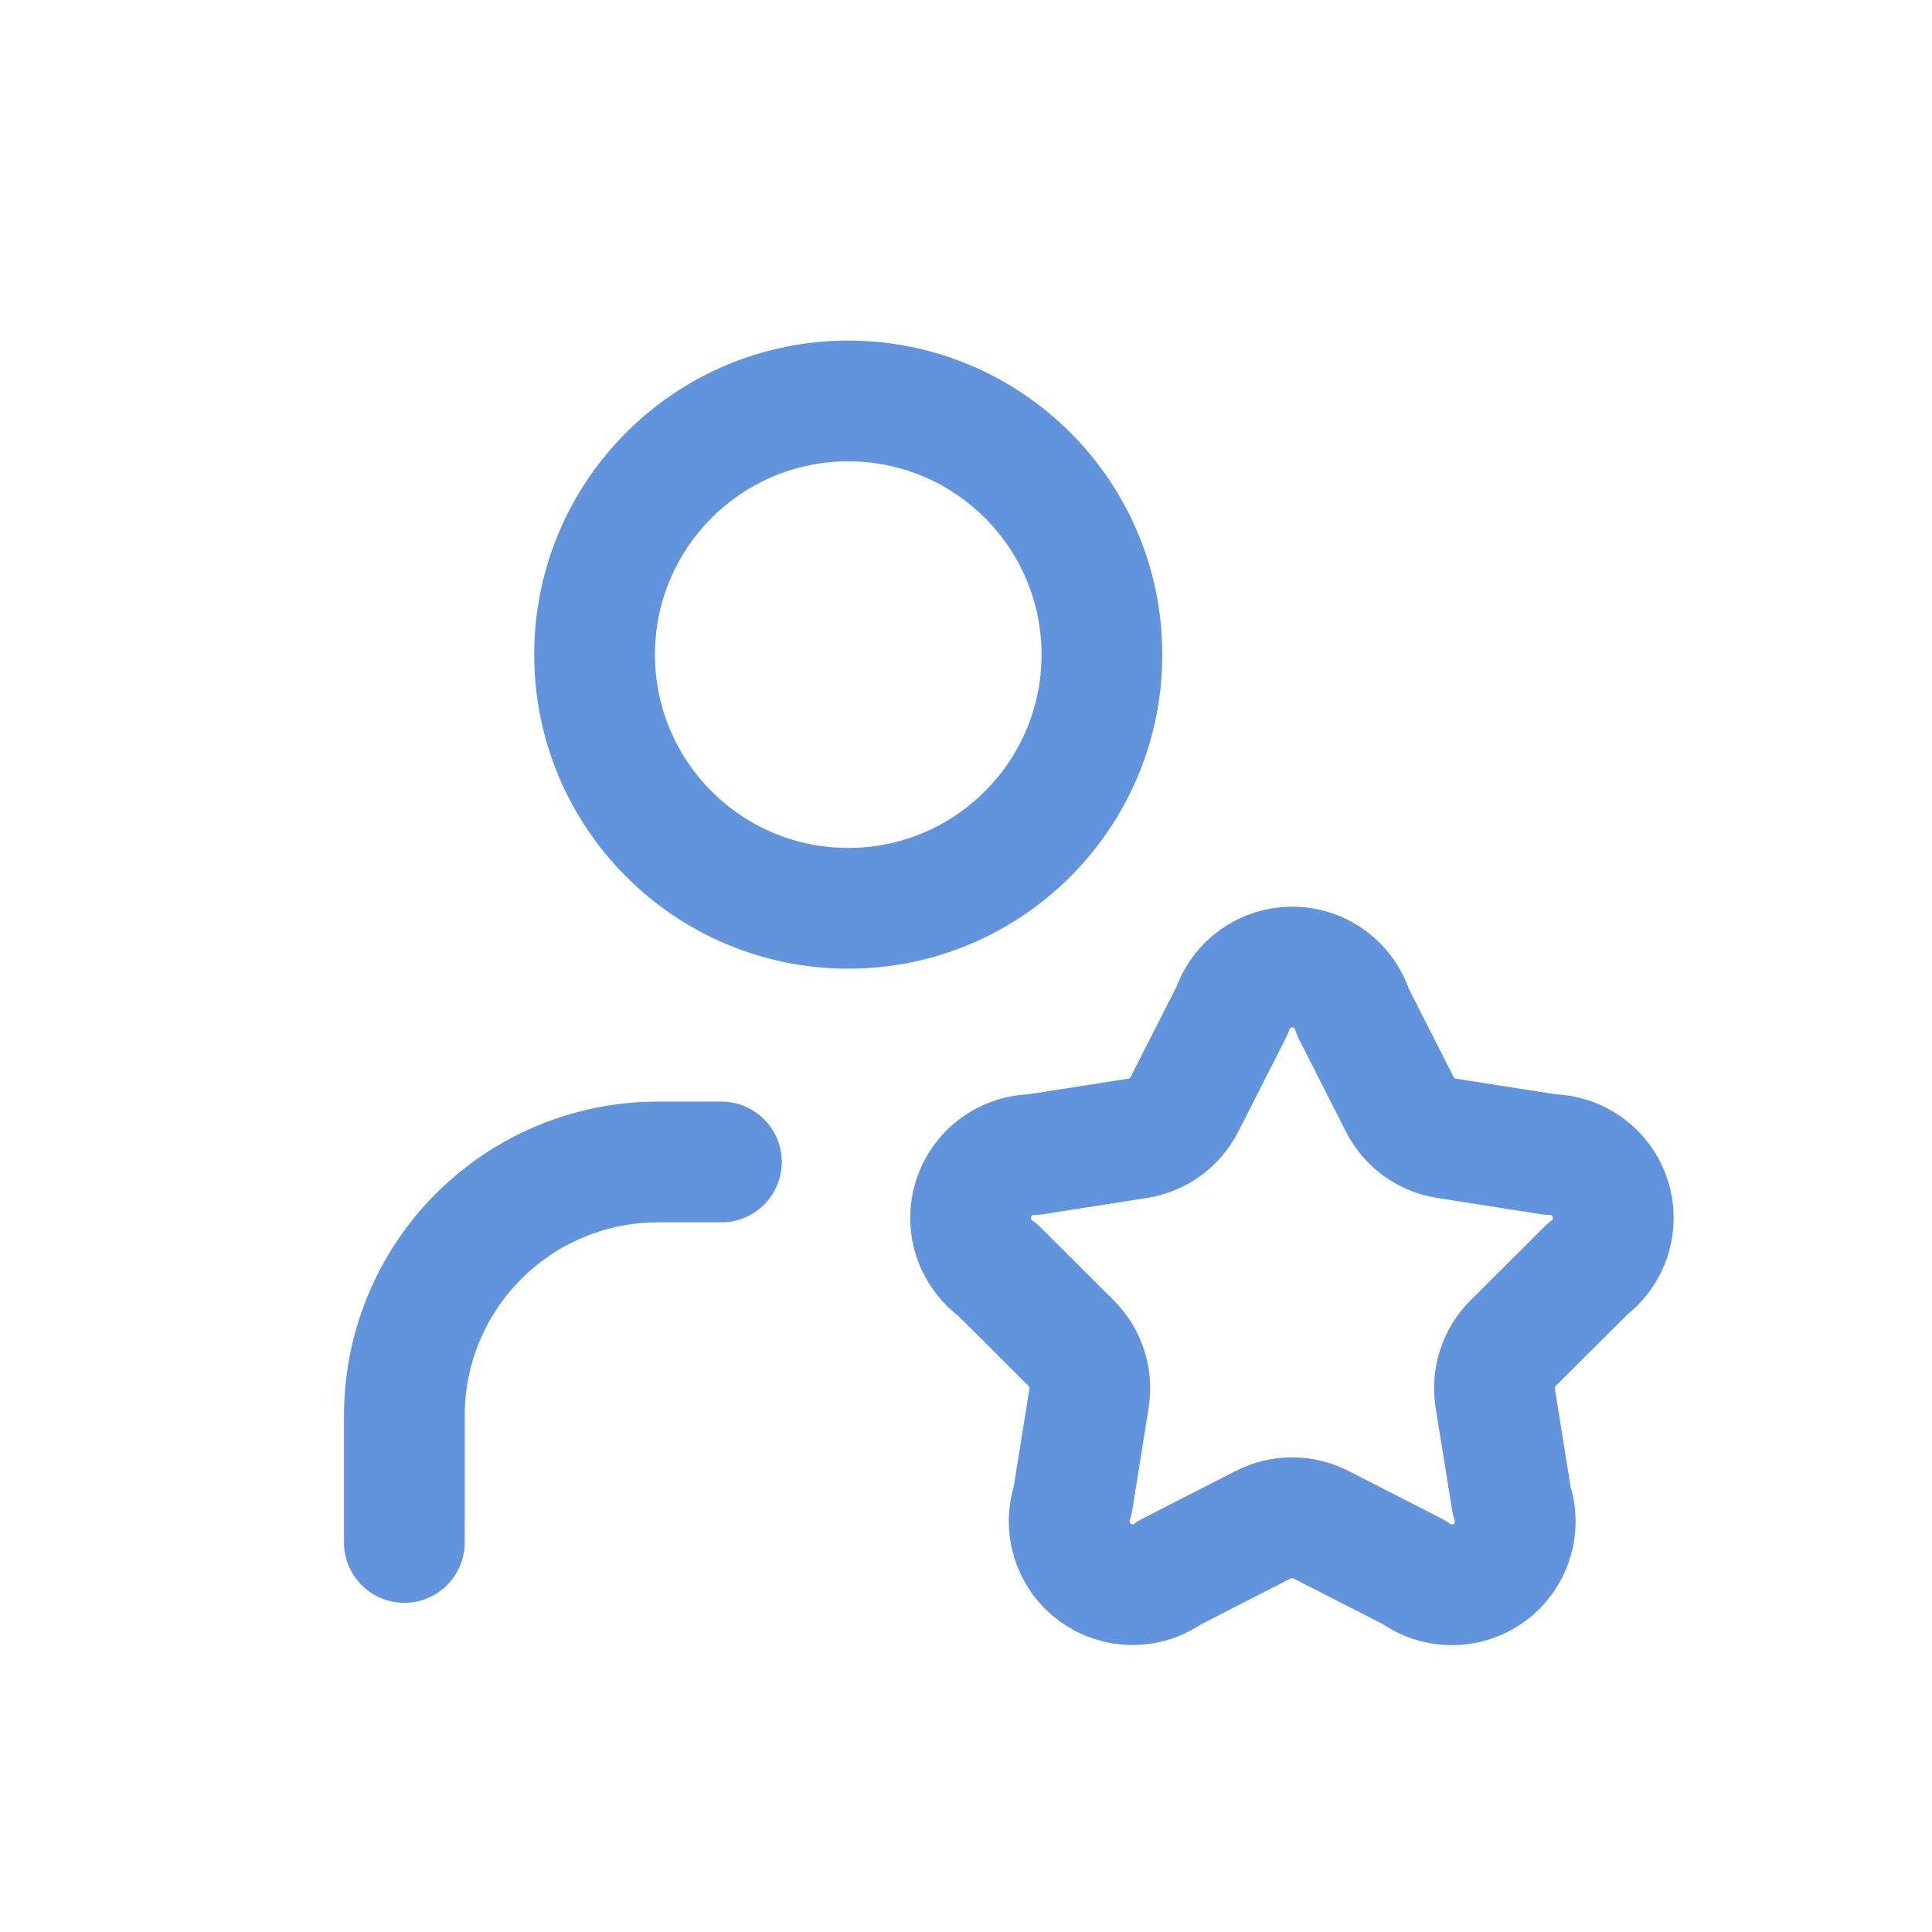
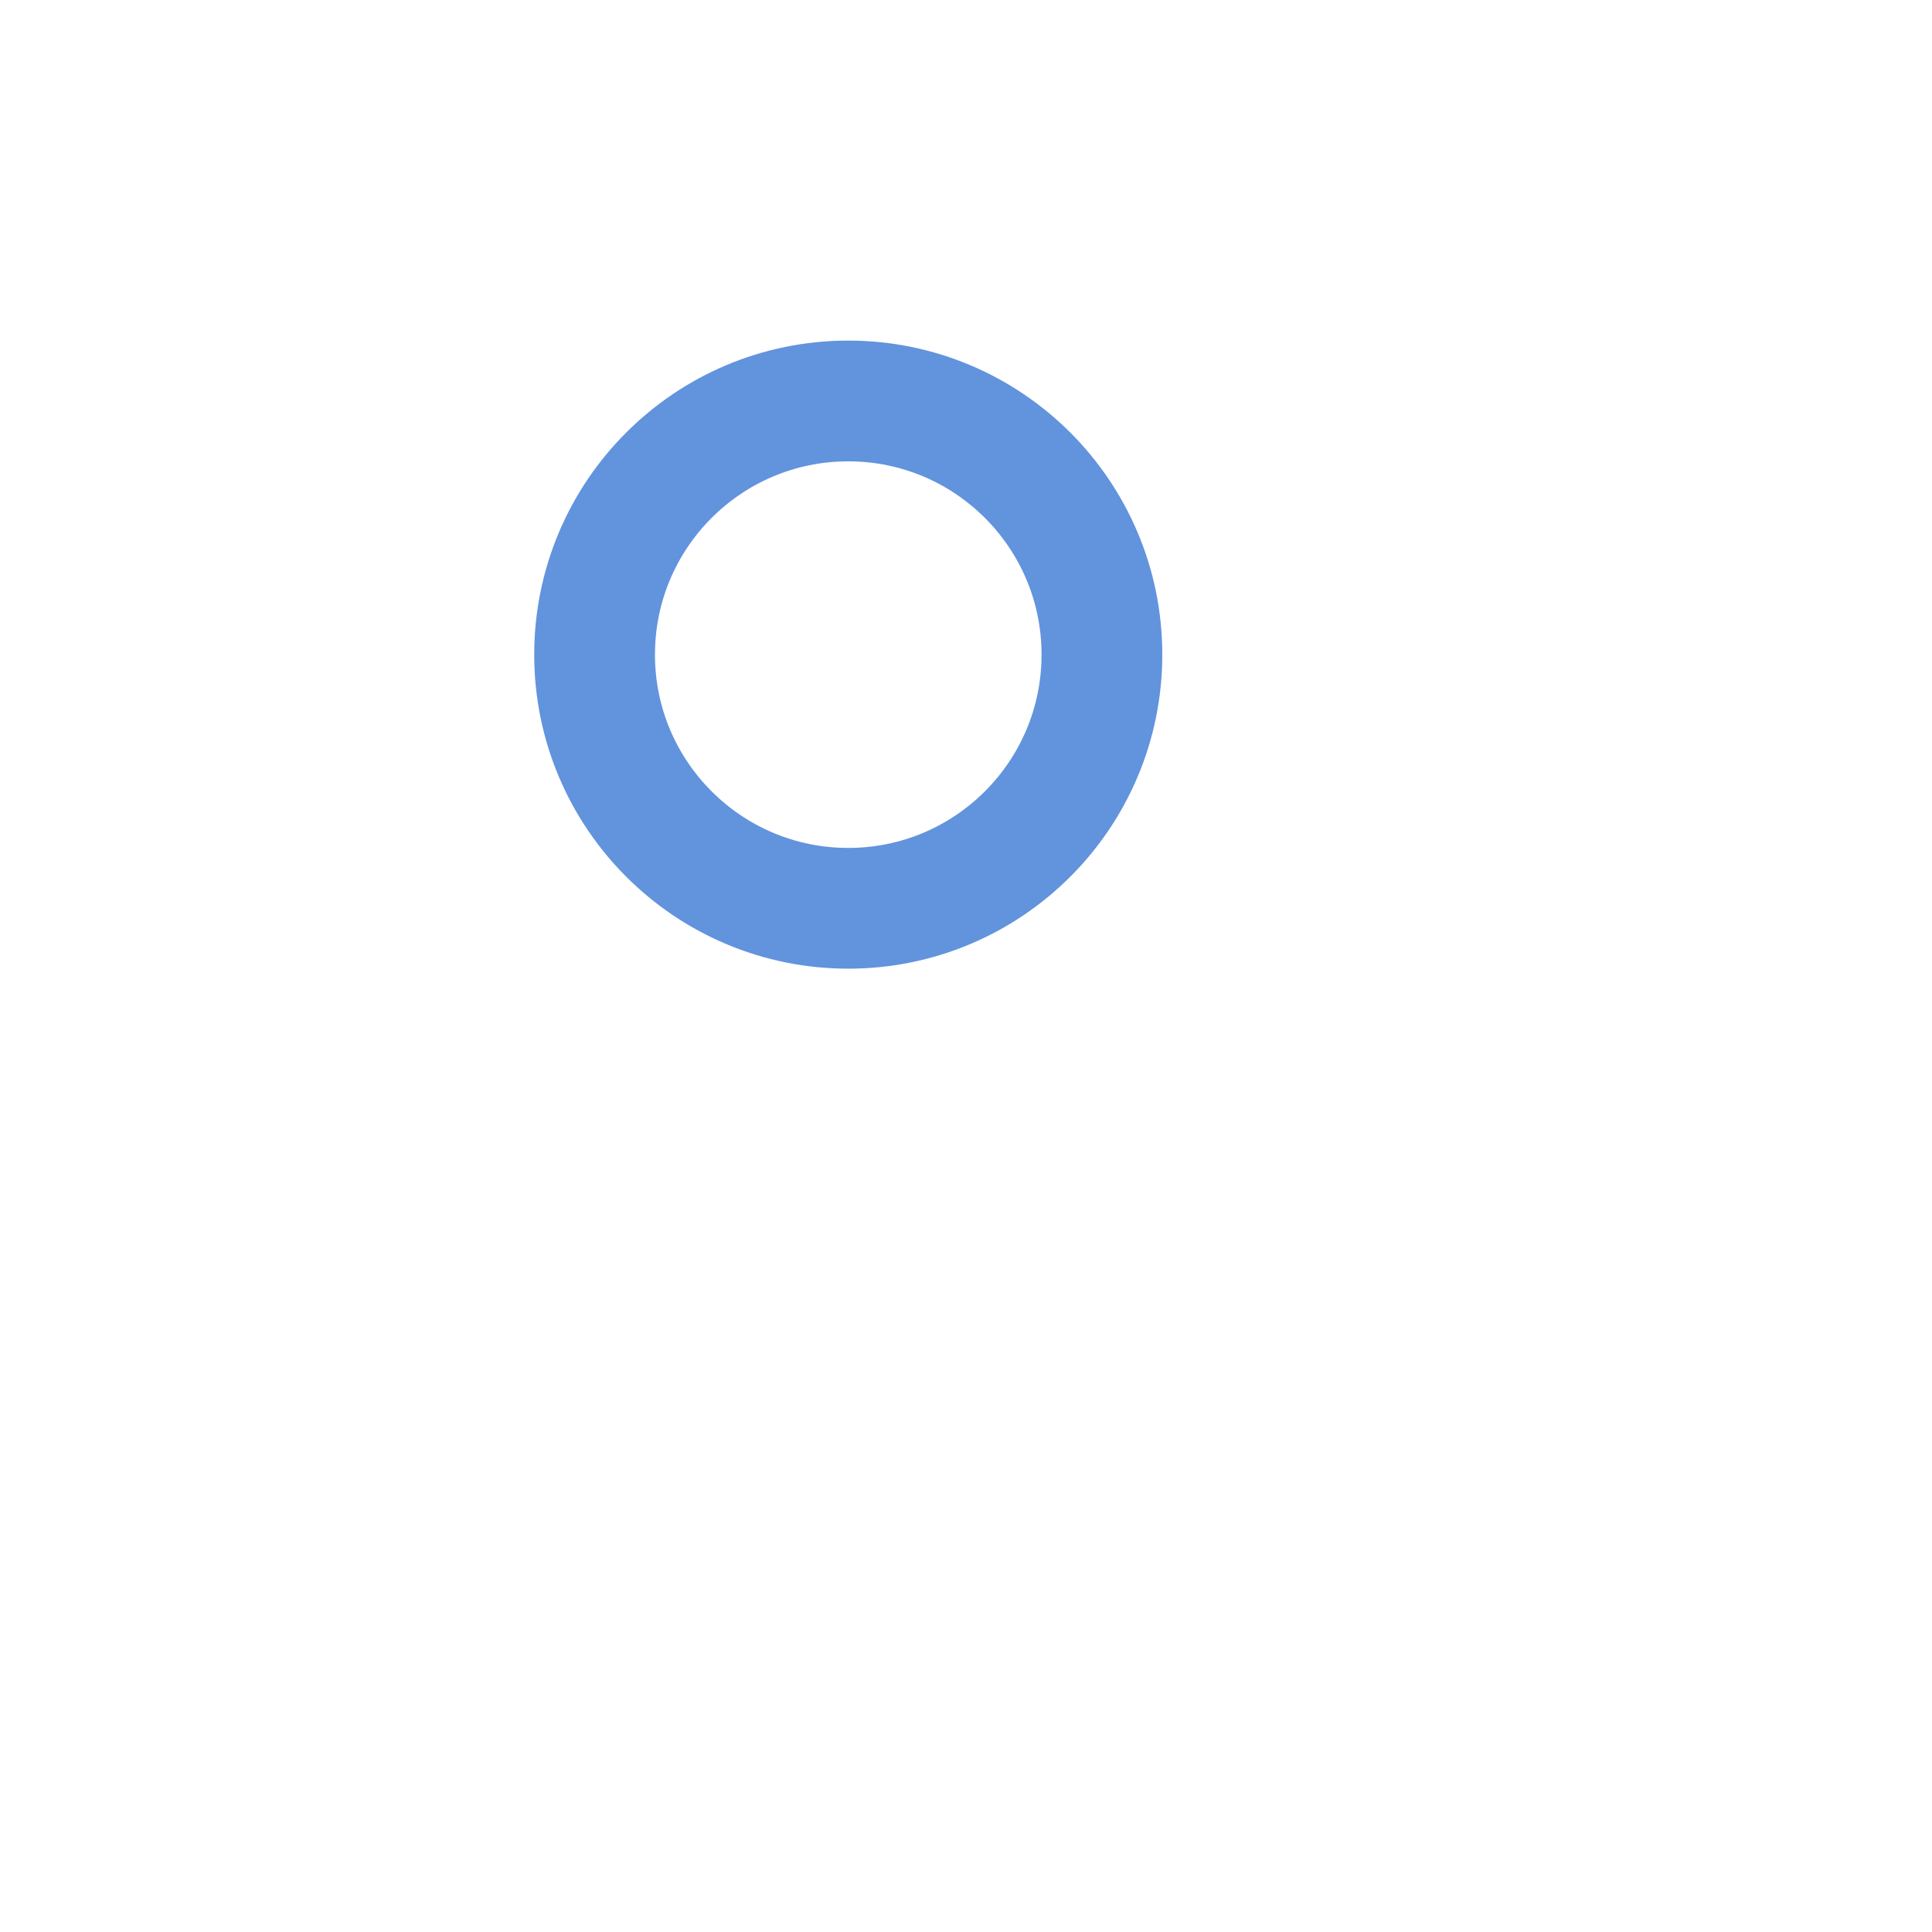
<svg xmlns="http://www.w3.org/2000/svg" width="128" height="128" viewBox="0 0 128 128" fill="none">
-   <path d="M47.796 76.983H43.595C39.138 76.983 34.863 78.753 31.711 81.905C28.559 85.057 26.789 89.332 26.789 93.789V102.192M81.622 66.966C81.9 66.115 82.442 65.374 83.171 64.853C83.899 64.331 84.774 64.056 85.67 64.067C86.565 64.079 87.434 64.376 88.149 64.915C88.863 65.455 89.387 66.209 89.643 67.067L92.74 73.168C93.041 73.761 93.479 74.274 94.017 74.665C94.555 75.055 95.179 75.313 95.836 75.416L102.701 76.491C103.585 76.495 104.446 76.777 105.16 77.298C105.874 77.819 106.406 78.551 106.68 79.392C106.954 80.233 106.955 81.138 106.684 81.98C106.414 82.821 105.884 83.556 105.172 84.079L100.248 88.986C99.776 89.456 99.423 90.03 99.217 90.663C99.011 91.296 98.958 91.968 99.063 92.625L100.151 99.402C100.45 100.251 100.469 101.174 100.204 102.035C99.939 102.896 99.404 103.649 98.679 104.183C97.953 104.716 97.076 105.003 96.175 105C95.274 104.997 94.398 104.705 93.677 104.166L87.521 101.015C86.928 100.712 86.272 100.553 85.605 100.553C84.939 100.553 84.282 100.712 83.689 101.015L77.534 104.166C76.812 104.7 75.939 104.989 75.041 104.99C74.143 104.991 73.268 104.704 72.545 104.172C71.822 103.64 71.288 102.89 71.022 102.032C70.757 101.174 70.773 100.254 71.068 99.406L72.152 92.629C72.257 91.972 72.204 91.3 71.998 90.667C71.792 90.035 71.439 89.46 70.967 88.991L66.111 84.146C65.374 83.636 64.82 82.903 64.529 82.056C64.238 81.208 64.226 80.289 64.495 79.434C64.763 78.579 65.298 77.832 66.021 77.303C66.744 76.773 67.618 76.489 68.514 76.491L75.375 75.416C76.032 75.313 76.655 75.055 77.194 74.665C77.732 74.274 78.17 73.761 78.471 73.168L81.622 66.966Z" stroke="#6293DD" stroke-width="8" stroke-linecap="round" stroke-linejoin="round" />
  <path d="M56.199 60.177C65.481 60.177 73.005 52.652 73.005 43.371C73.005 34.089 65.481 26.565 56.199 26.565C46.917 26.565 39.393 34.089 39.393 43.371C39.393 52.652 46.917 60.177 56.199 60.177Z" stroke="#6293DD" stroke-width="8" stroke-linecap="round" stroke-linejoin="round" />
</svg>